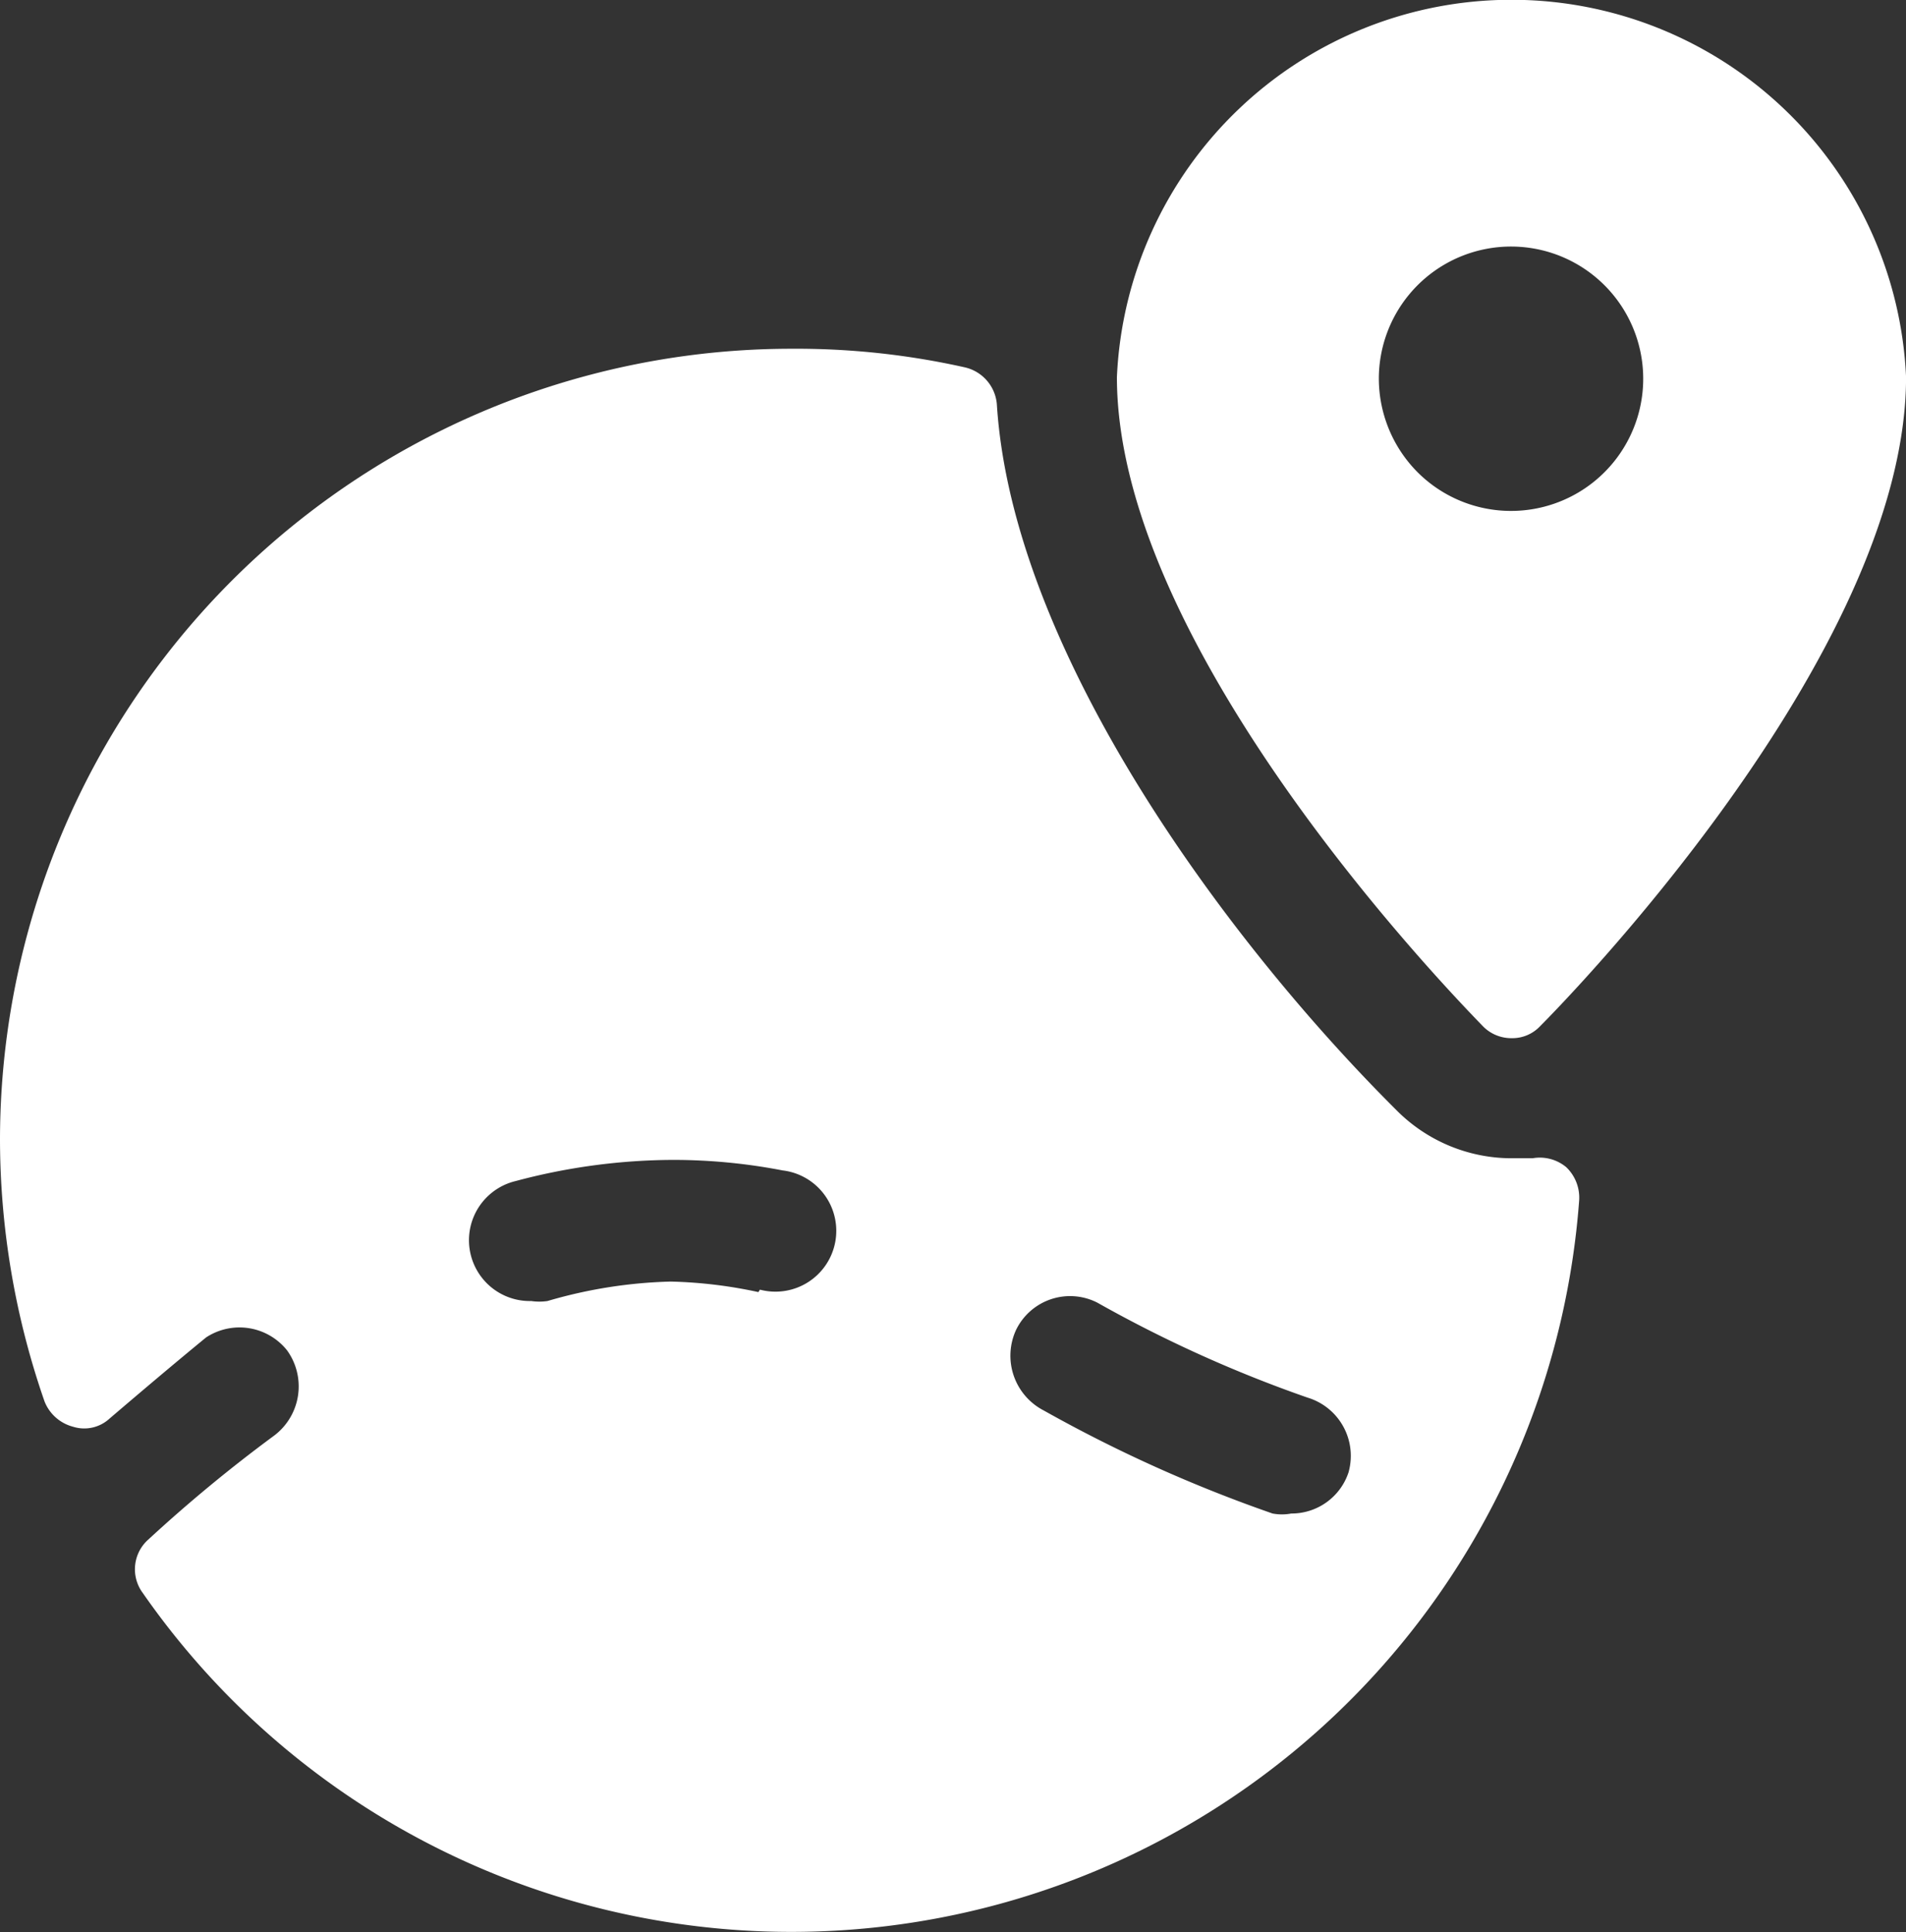
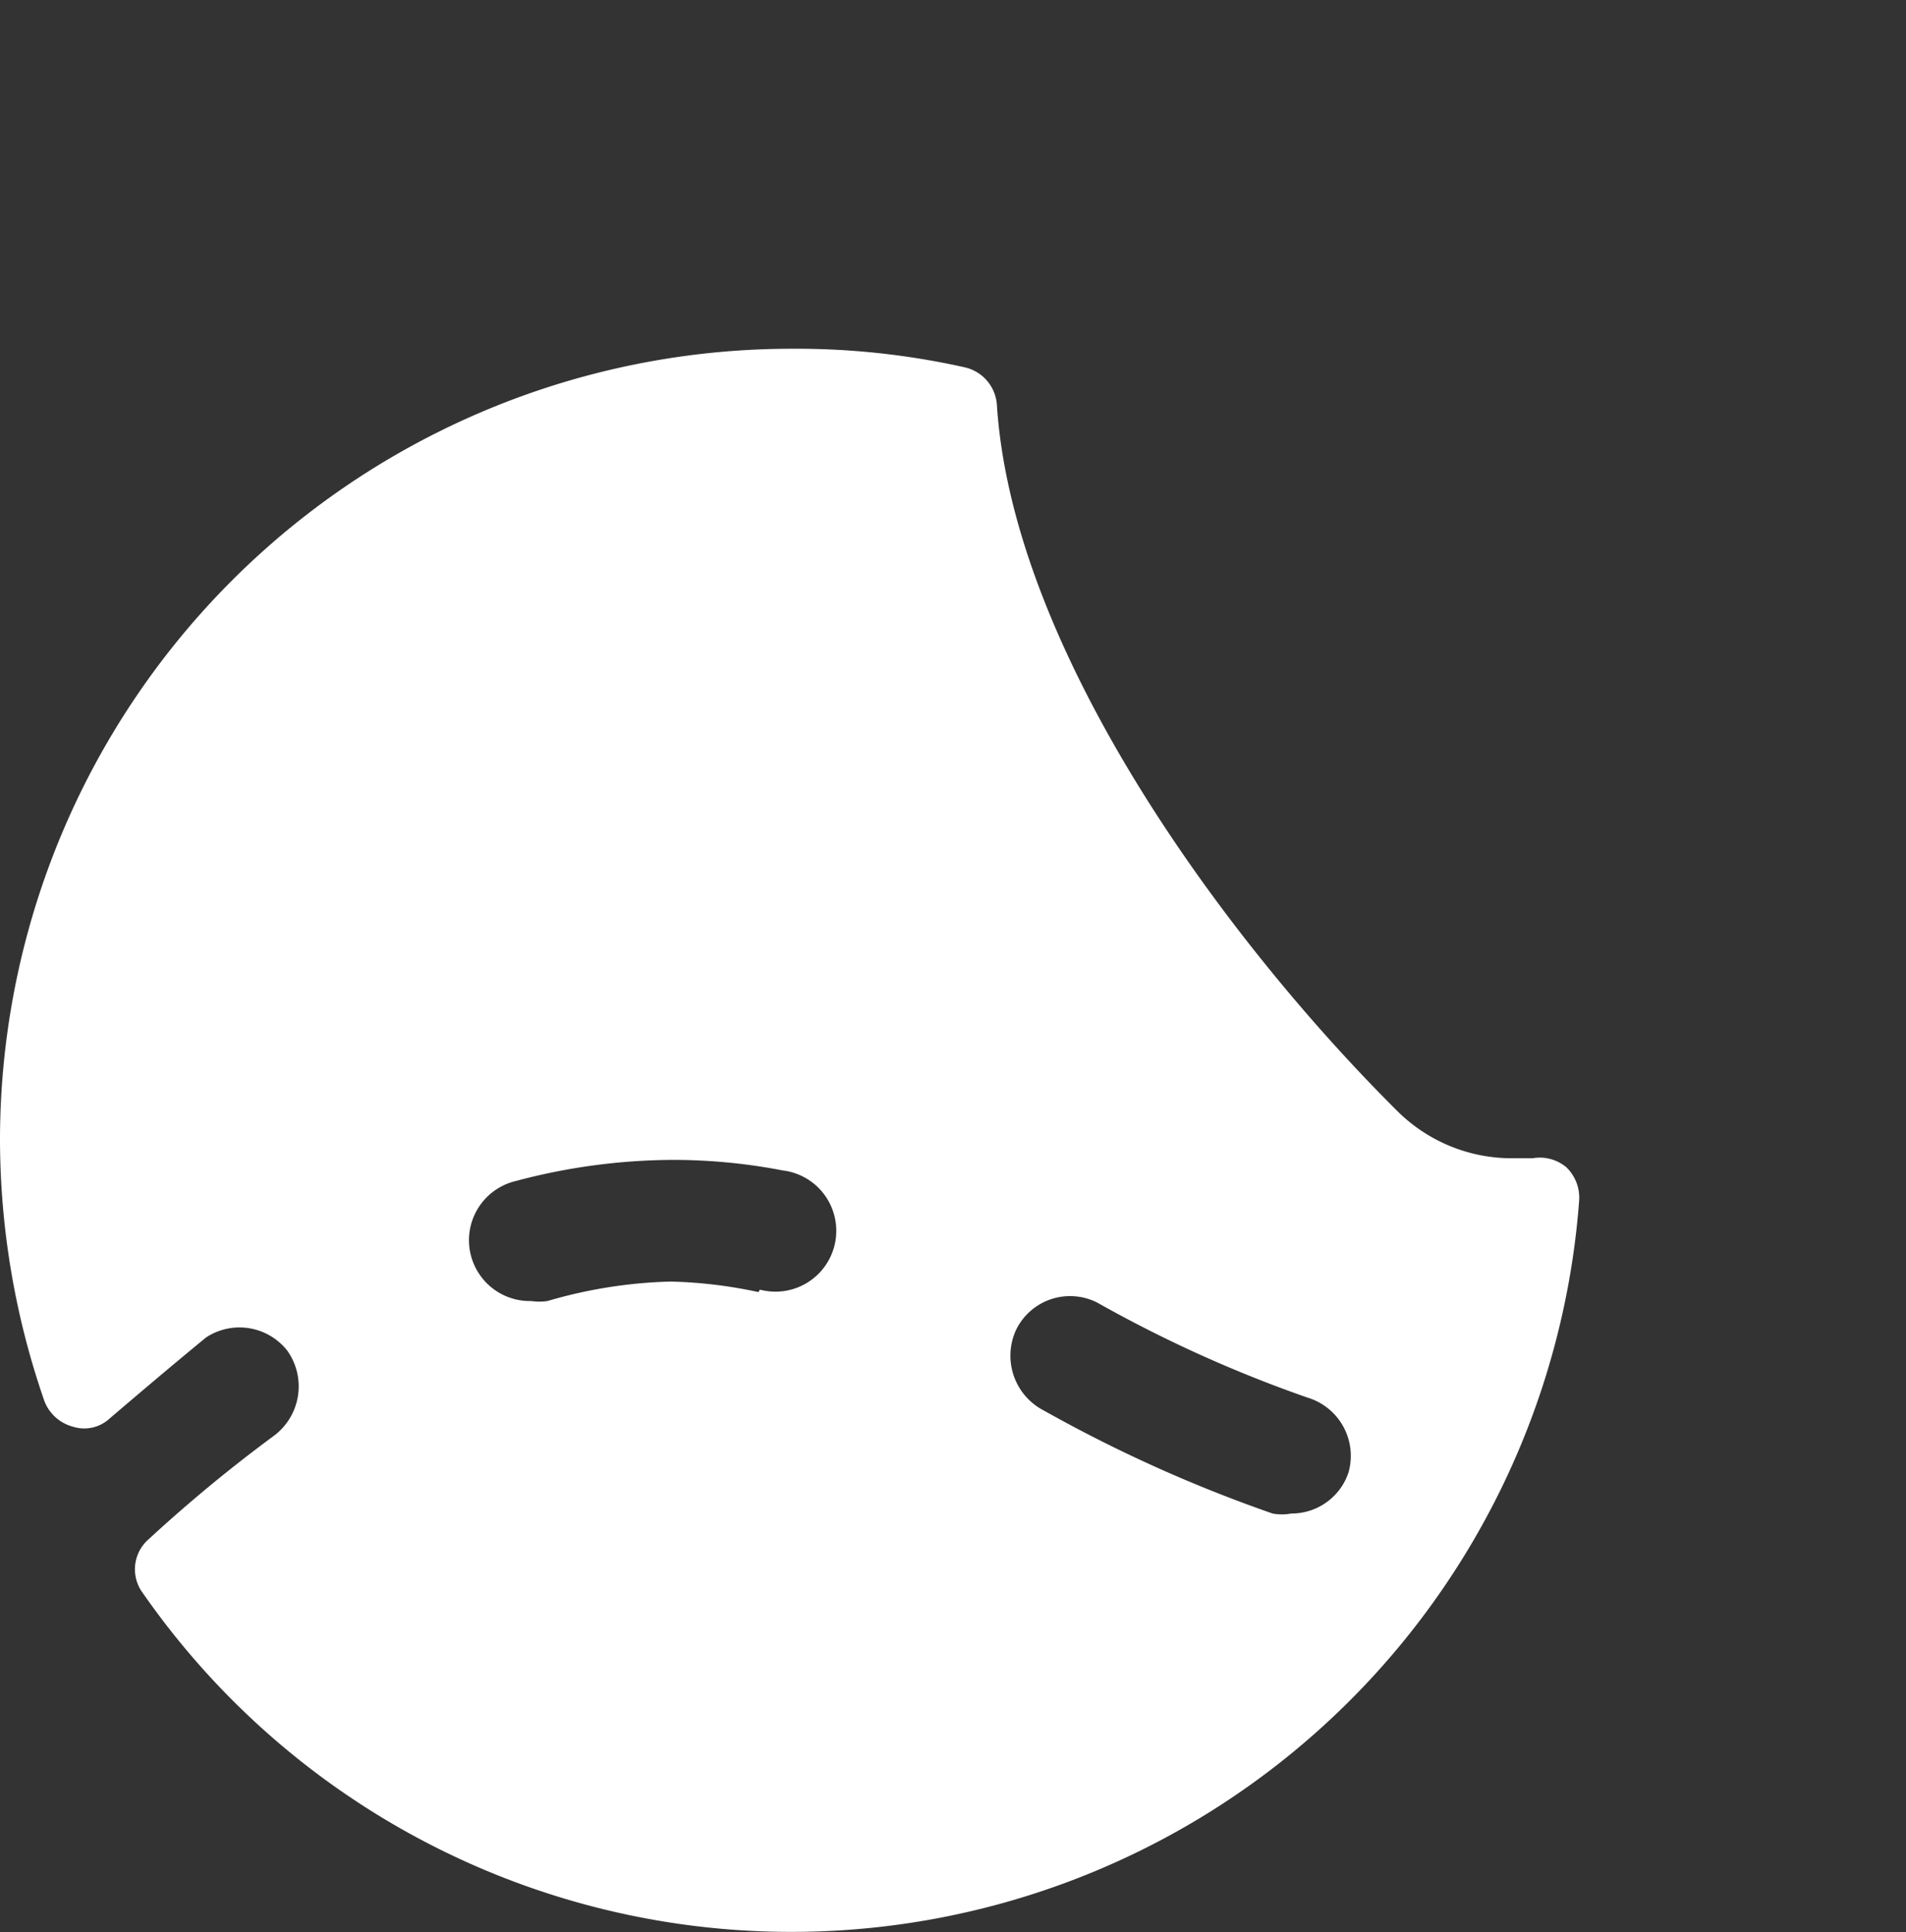
<svg xmlns="http://www.w3.org/2000/svg" width="31.333" height="31.759" viewBox="0 0 31.333 31.759">
  <rect x="0" y="0" width="31.333" height="31.759" fill="#333333" stroke="none" />
  <g id="Trip-Road-Circle--Streamline-Ultimate_1_" data-name="Trip-Road-Circle--Streamline-Ultimate (1)" transform="translate(-0.333 -0.267)">
    <path id="Path_7657" data-name="Path 7657" d="M25.533,19.307h-.347a2.667,2.667,0,0,1-1.893-.787c-2.813-2.8-6.32-7.56-6.573-11.613a.68.68,0,0,0-.52-.6A12.68,12.68,0,0,0,13.333,6a13.013,13.013,0,0,0-13,13,13.16,13.16,0,0,0,.733,4.307.693.693,0,0,0,.467.413.613.613,0,0,0,.6-.133C2.68,23.12,3.2,22.68,3.72,22.253a1,1,0,0,1,1.333.213,1.013,1.013,0,0,1-.213,1.4,24.44,24.44,0,0,0-2.067,1.707.653.653,0,0,0-.093.88A12.987,12.987,0,0,0,26.293,20a.693.693,0,0,0-.213-.547.68.68,0,0,0-.547-.147ZM12.8,21.507a7.613,7.613,0,0,0-1.44-.173,7.853,7.853,0,0,0-2.027.32.92.92,0,0,1-.267,0,1,1,0,0,1-.253-1.973,10.12,10.12,0,0,1,2.573-.347,9.48,9.48,0,0,1,1.813.173,1,1,0,1,1-.373,1.96Zm9.707,2.947a.987.987,0,0,1-.947.693.827.827,0,0,1-.307,0,23.293,23.293,0,0,1-3.76-1.693,1.013,1.013,0,0,1-.453-1.333.987.987,0,0,1,1.333-.44,21.333,21.333,0,0,0,3.453,1.56,1,1,0,0,1,.68,1.213Z" fill="#fff" />
-     <path id="Path_7656" data-name="Path 7656" d="M25.187,17.333a.627.627,0,0,0,.467-.2c.24-.24,6.013-6.067,6.013-10.667a6.493,6.493,0,0,0-12.973,0c0,4.587,5.773,10.413,6.013,10.667a.653.653,0,0,0,.48.2ZM23,6.48a2.173,2.173,0,1,1,.637,1.55A2.187,2.187,0,0,1,23,6.48Z" fill="#fff" />
  </g>
</svg>